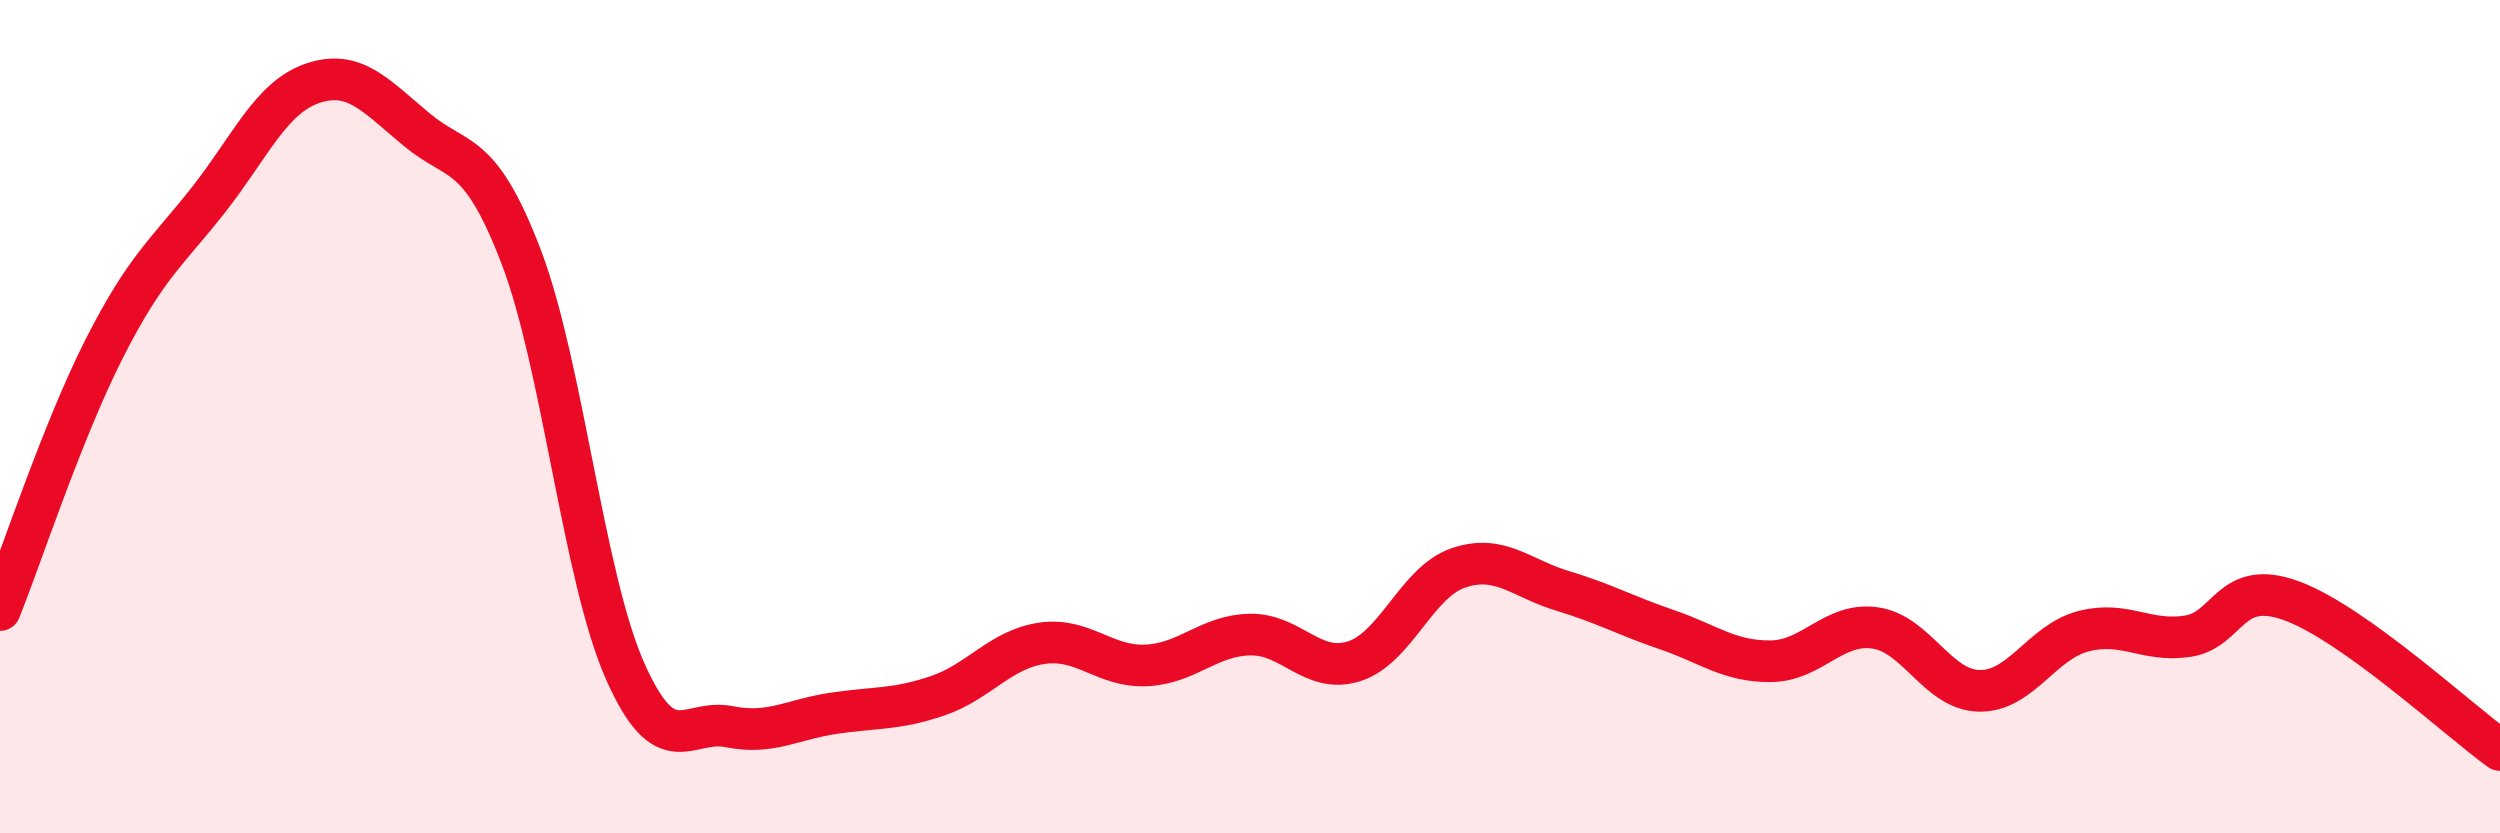
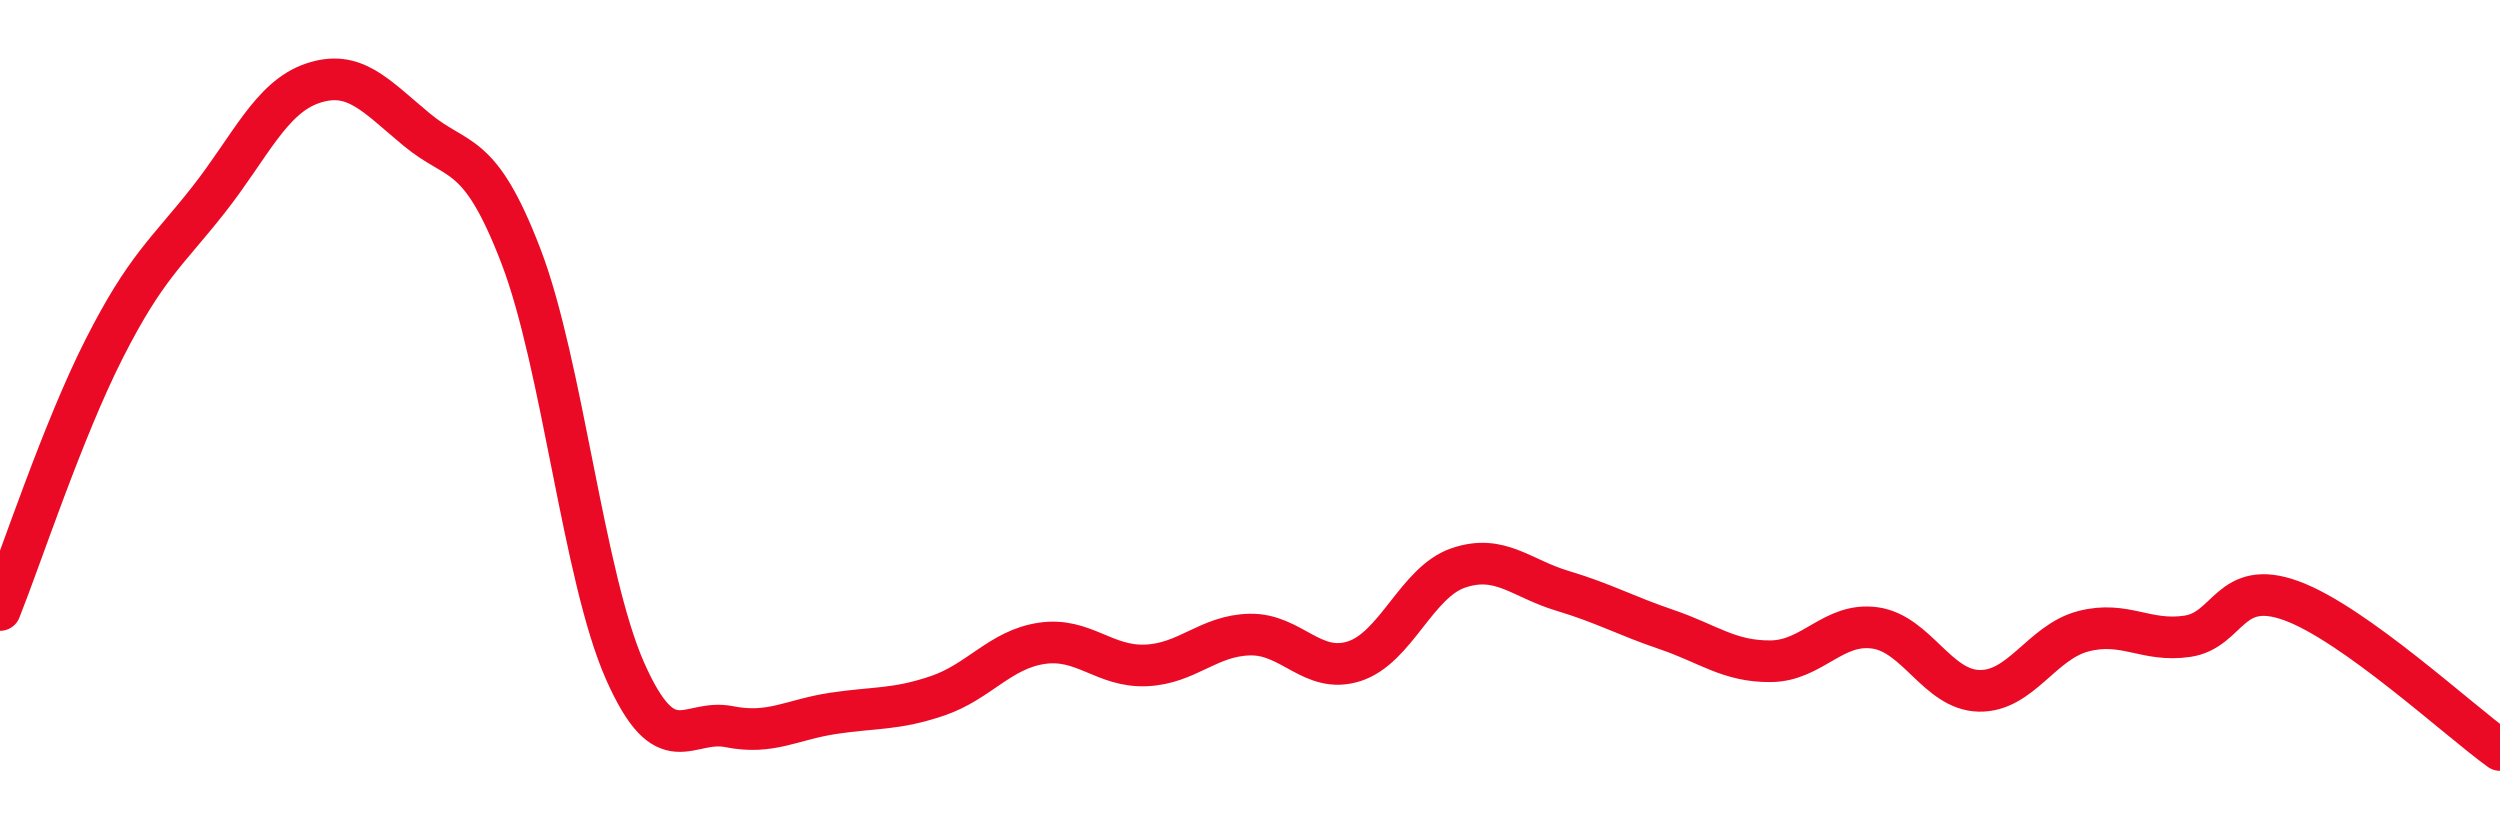
<svg xmlns="http://www.w3.org/2000/svg" width="60" height="20" viewBox="0 0 60 20">
-   <path d="M 0,14.64 C 0.5,13.39 1.5,10.34 2.5,8.37 C 3.5,6.4 4,6.07 5,4.8 C 6,3.53 6.5,2.34 7.5,2 C 8.5,1.66 9,2.28 10,3.11 C 11,3.94 11.5,3.54 12.5,6.14 C 13.5,8.74 14,13.84 15,16.1 C 16,18.36 16.5,17.24 17.5,17.44 C 18.5,17.64 19,17.27 20,17.12 C 21,16.97 21.5,17.04 22.5,16.7 C 23.5,16.36 24,15.59 25,15.44 C 26,15.29 26.5,16.01 27.5,15.97 C 28.5,15.93 29,15.25 30,15.23 C 31,15.21 31.5,16.19 32.5,15.87 C 33.5,15.55 34,13.97 35,13.63 C 36,13.29 36.5,13.88 37.5,14.18 C 38.5,14.48 39,14.77 40,15.11 C 41,15.45 41.5,15.88 42.5,15.87 C 43.5,15.86 44,14.93 45,15.07 C 46,15.21 46.5,16.56 47.5,16.58 C 48.5,16.6 49,15.41 50,15.15 C 51,14.89 51.5,15.42 52.5,15.27 C 53.5,15.12 53.5,13.87 55,14.42 C 56.5,14.97 59,17.28 60,18L60 20L0 20Z" fill="#EB0A25" opacity="0.1" stroke-linecap="round" stroke-linejoin="round" />
  <path d="M 0,14.64 C 0.5,13.39 1.5,10.34 2.5,8.37 C 3.5,6.4 4,6.07 5,4.8 C 6,3.53 6.5,2.34 7.5,2 C 8.5,1.66 9,2.28 10,3.11 C 11,3.94 11.5,3.54 12.5,6.14 C 13.5,8.74 14,13.84 15,16.1 C 16,18.36 16.5,17.24 17.5,17.44 C 18.5,17.64 19,17.27 20,17.12 C 21,16.97 21.5,17.04 22.5,16.7 C 23.5,16.36 24,15.59 25,15.44 C 26,15.29 26.5,16.01 27.5,15.97 C 28.5,15.93 29,15.25 30,15.23 C 31,15.21 31.5,16.19 32.5,15.87 C 33.5,15.55 34,13.97 35,13.63 C 36,13.29 36.5,13.88 37.5,14.18 C 38.5,14.48 39,14.77 40,15.11 C 41,15.45 41.5,15.88 42.5,15.87 C 43.5,15.86 44,14.93 45,15.07 C 46,15.21 46.5,16.56 47.5,16.58 C 48.5,16.6 49,15.41 50,15.15 C 51,14.89 51.5,15.42 52.5,15.27 C 53.5,15.12 53.5,13.87 55,14.42 C 56.5,14.97 59,17.28 60,18" stroke="#EB0A25" stroke-width="1" fill="none" stroke-linecap="round" stroke-linejoin="round" />
</svg>